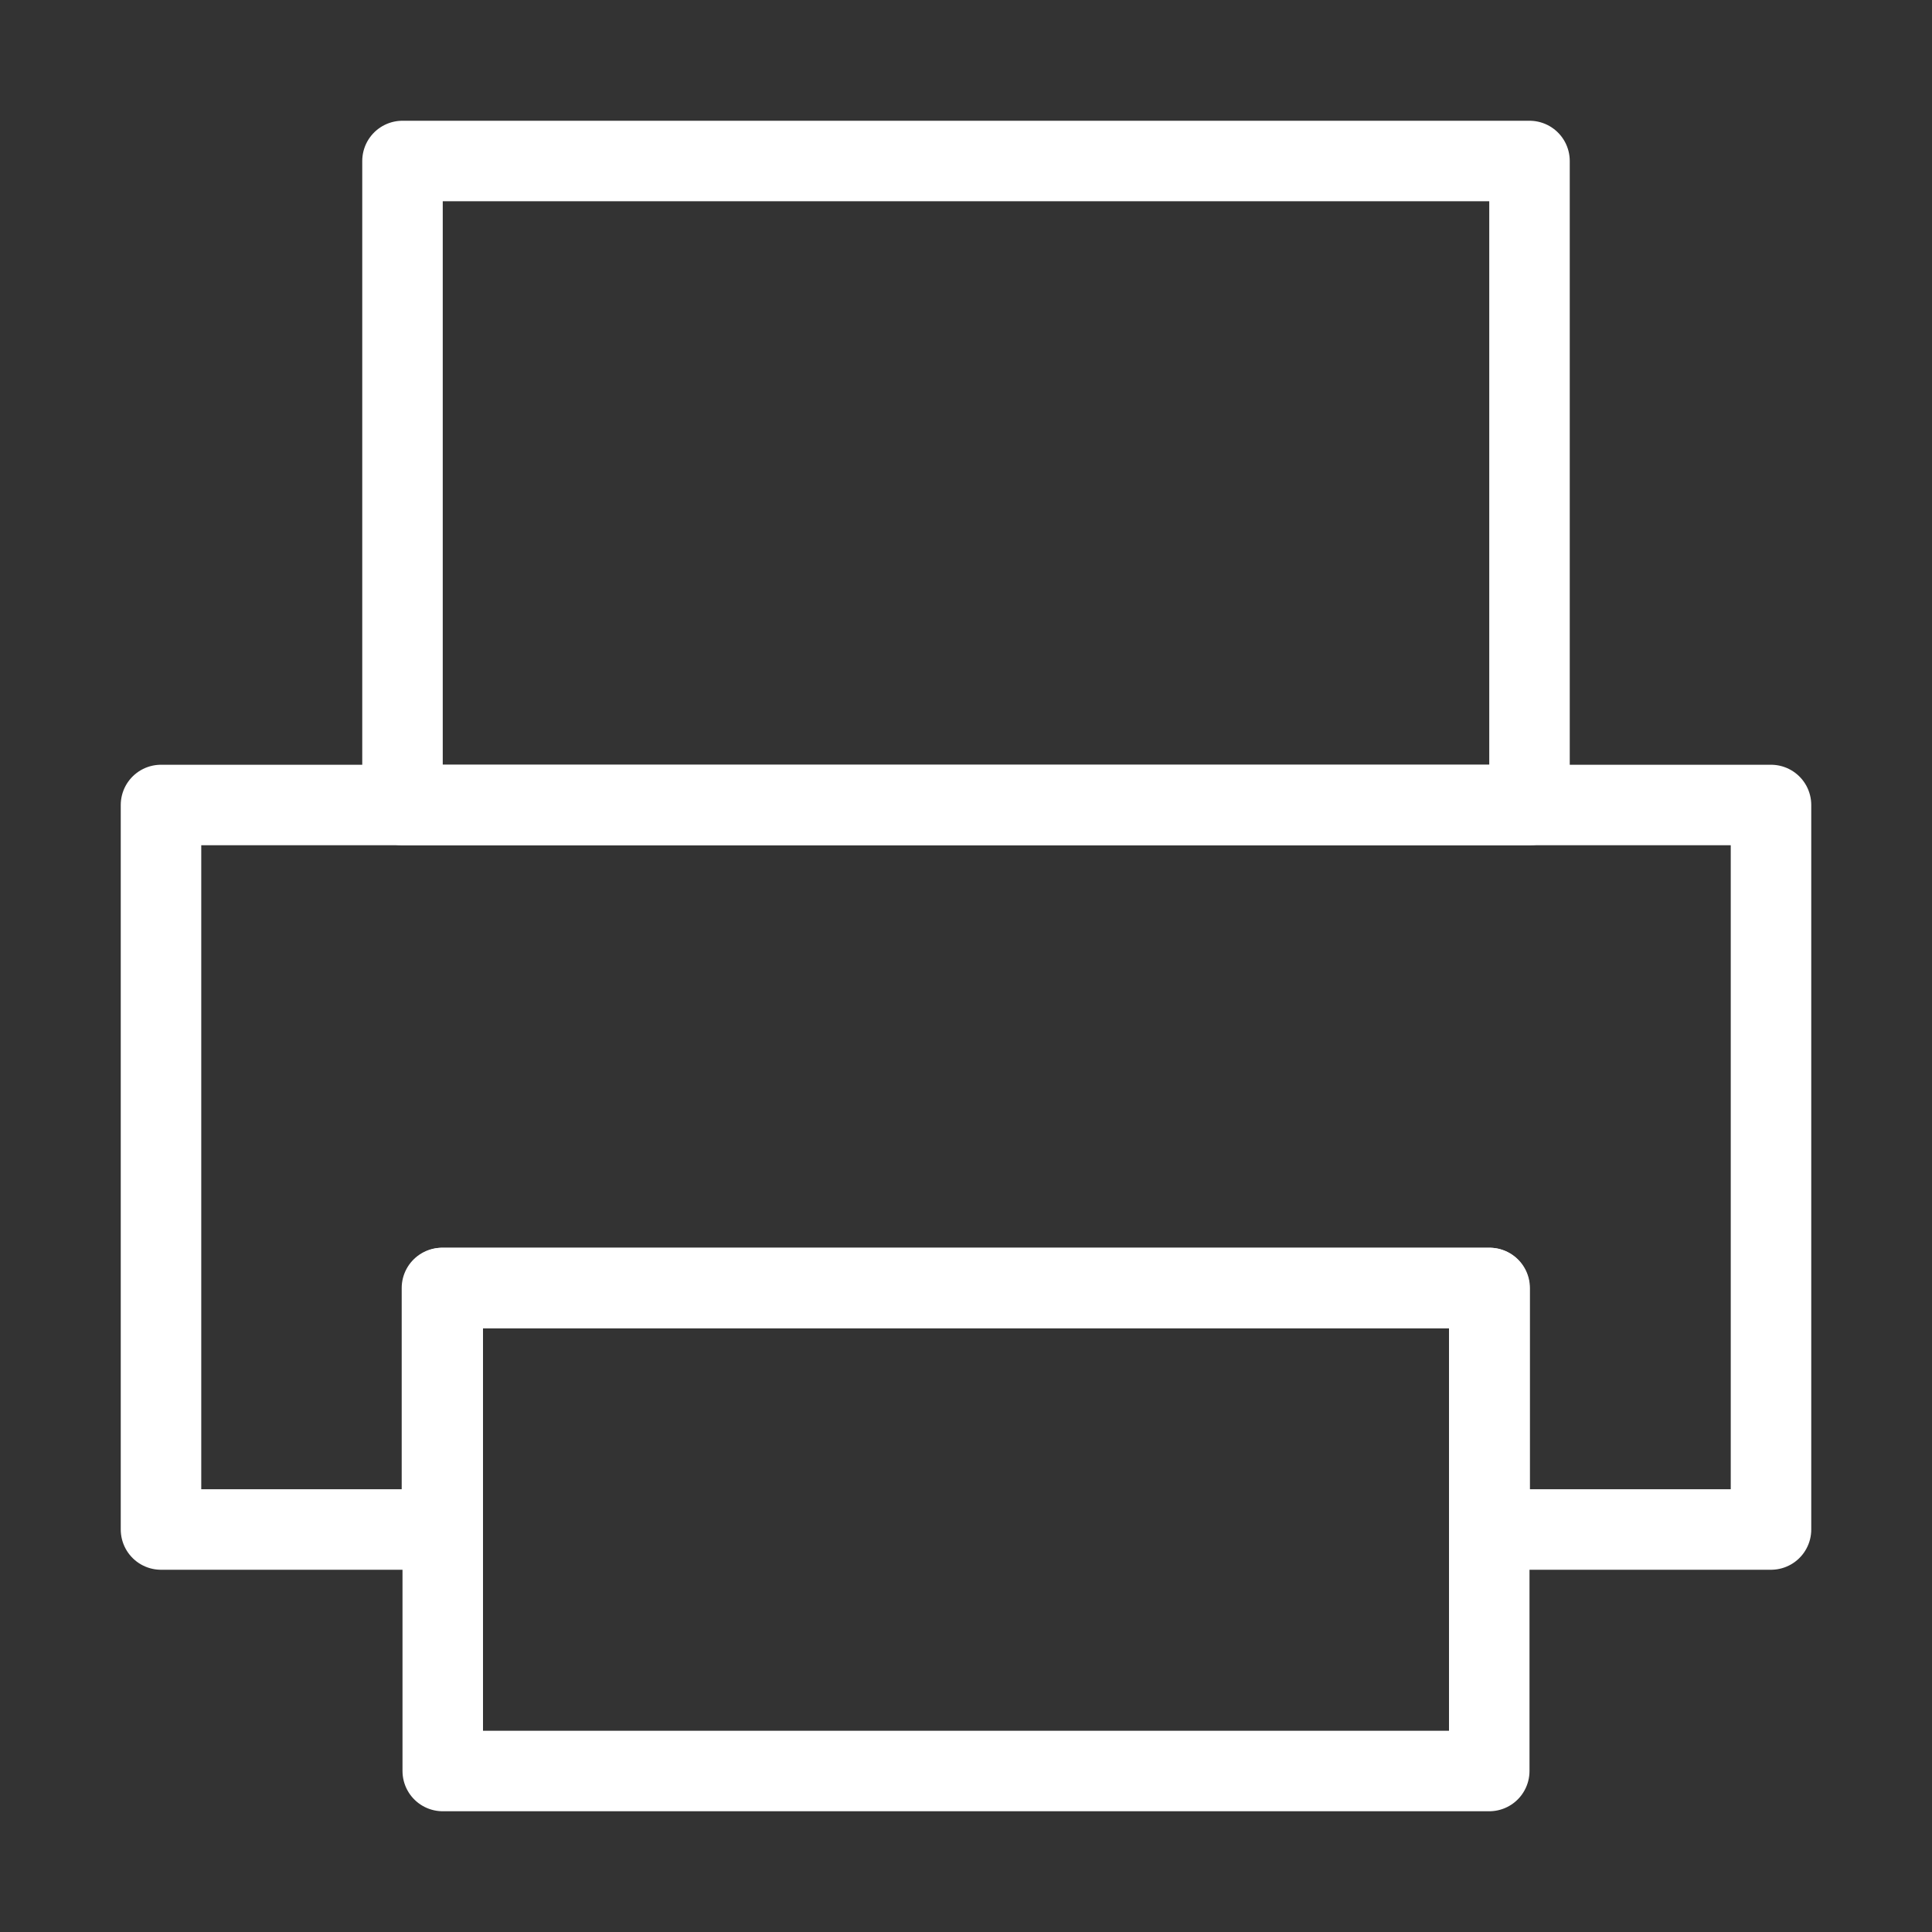
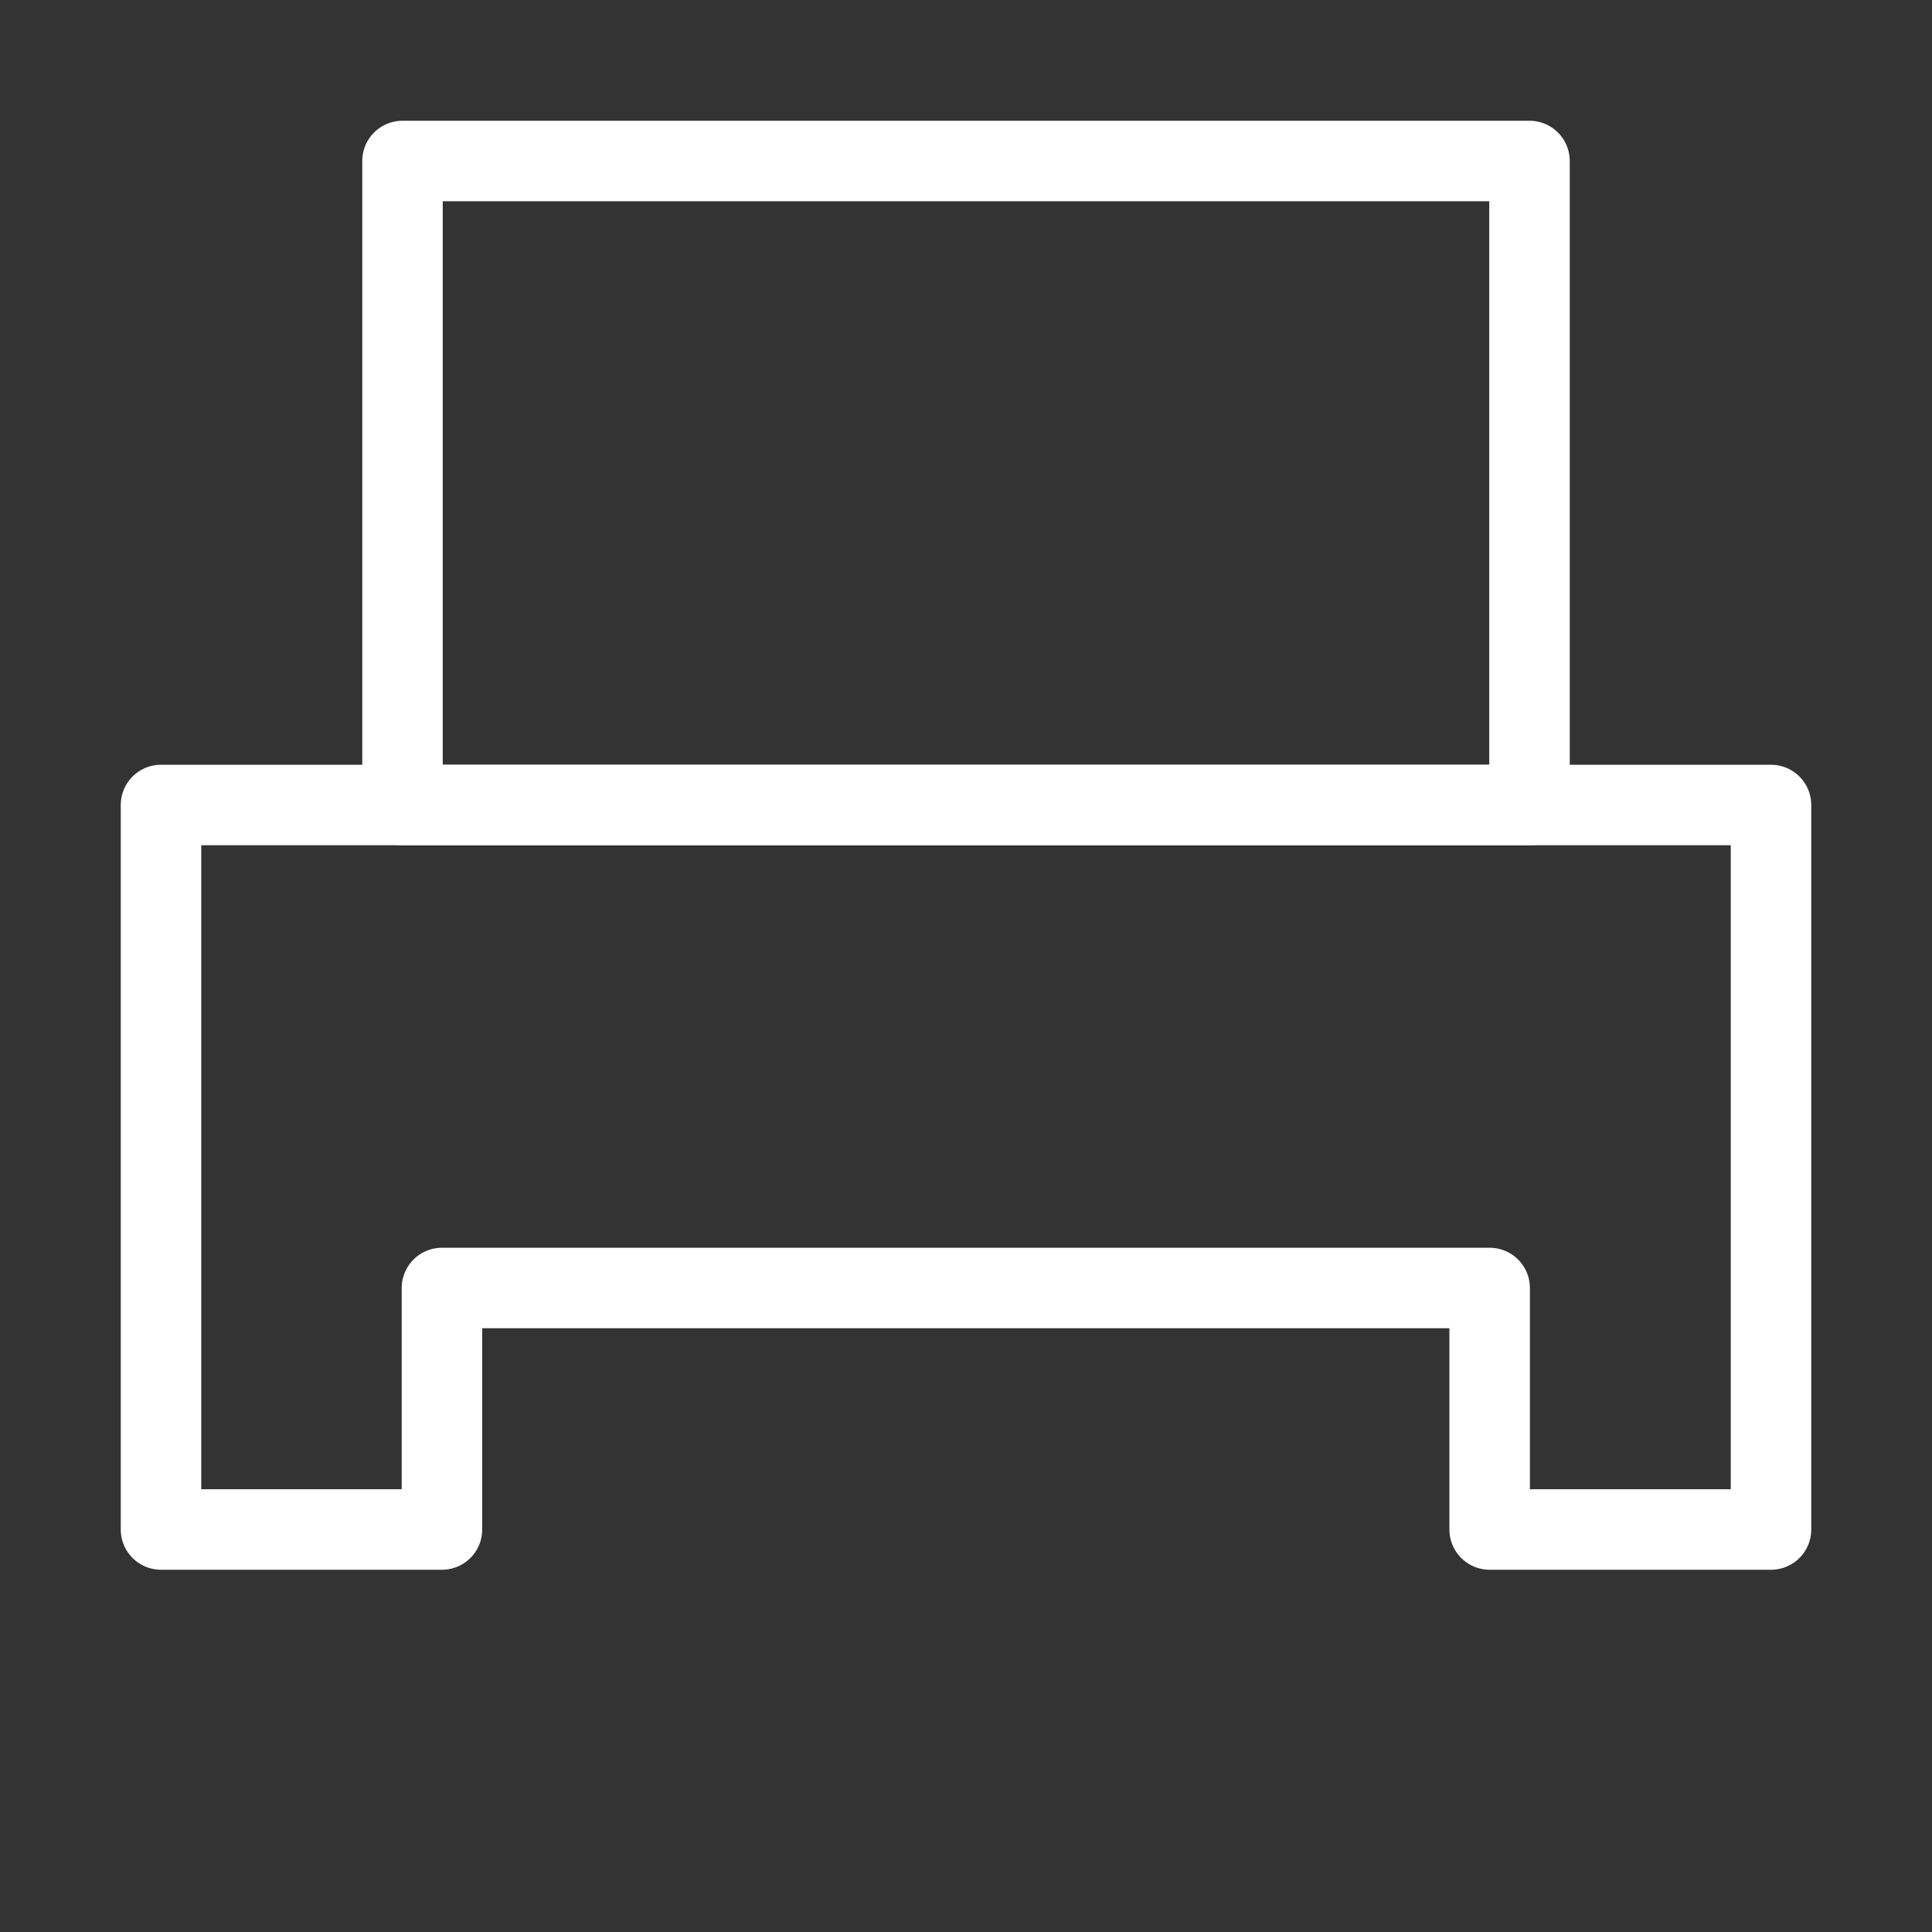
<svg xmlns="http://www.w3.org/2000/svg" width="48" height="48" viewBox="0 0 48 48" fill="none">
  <rect x="0" y="0" width="48" height="48" fill="#333333" stroke="none" />
  <desc>
			Created with Pixso.
	</desc>
  <defs>
    <clipPath id="clip167_1146">
      <rect id="打印机" width="48" height="48" fill="white" fill-opacity="0" />
    </clipPath>
  </defs>
  <g clip-path="url(#clip167_1146)">
    <path id="path" d="M37 32L11 32L11 44L37 44L37 32Z" fill="#000000" fill-opacity="0" fill-rule="nonzero" />
-     <path id="path" d="M11 32L11 44L37 44L37 32L11 32Z" stroke="#ffffff" stroke-opacity="1" stroke-width="2" stroke-linejoin="round" />
-     <path id="path" d="M4 20L44 20L44 38L37.01 38L37.01 32L10.98 32L10.98 38L4 38L4 20Z" fill="#000000" fill-opacity="0" fill-rule="evenodd" />
    <path id="path" d="M44 20L44 38L37.01 38L37.01 32L10.98 32L10.98 38L4 38L4 20L44 20Z" stroke="#ffffff" stroke-opacity="1" stroke-width="2" stroke-linejoin="round" />
    <path id="path" d="M38 4L10 4L10 20L38 20L38 4Z" fill="#000000" fill-opacity="0" fill-rule="nonzero" />
    <path id="path" d="M10 4L10 20L38 20L38 4L10 4Z" stroke="#ffffff" stroke-opacity="1" stroke-width="2" stroke-linejoin="round" />
  </g>
</svg>